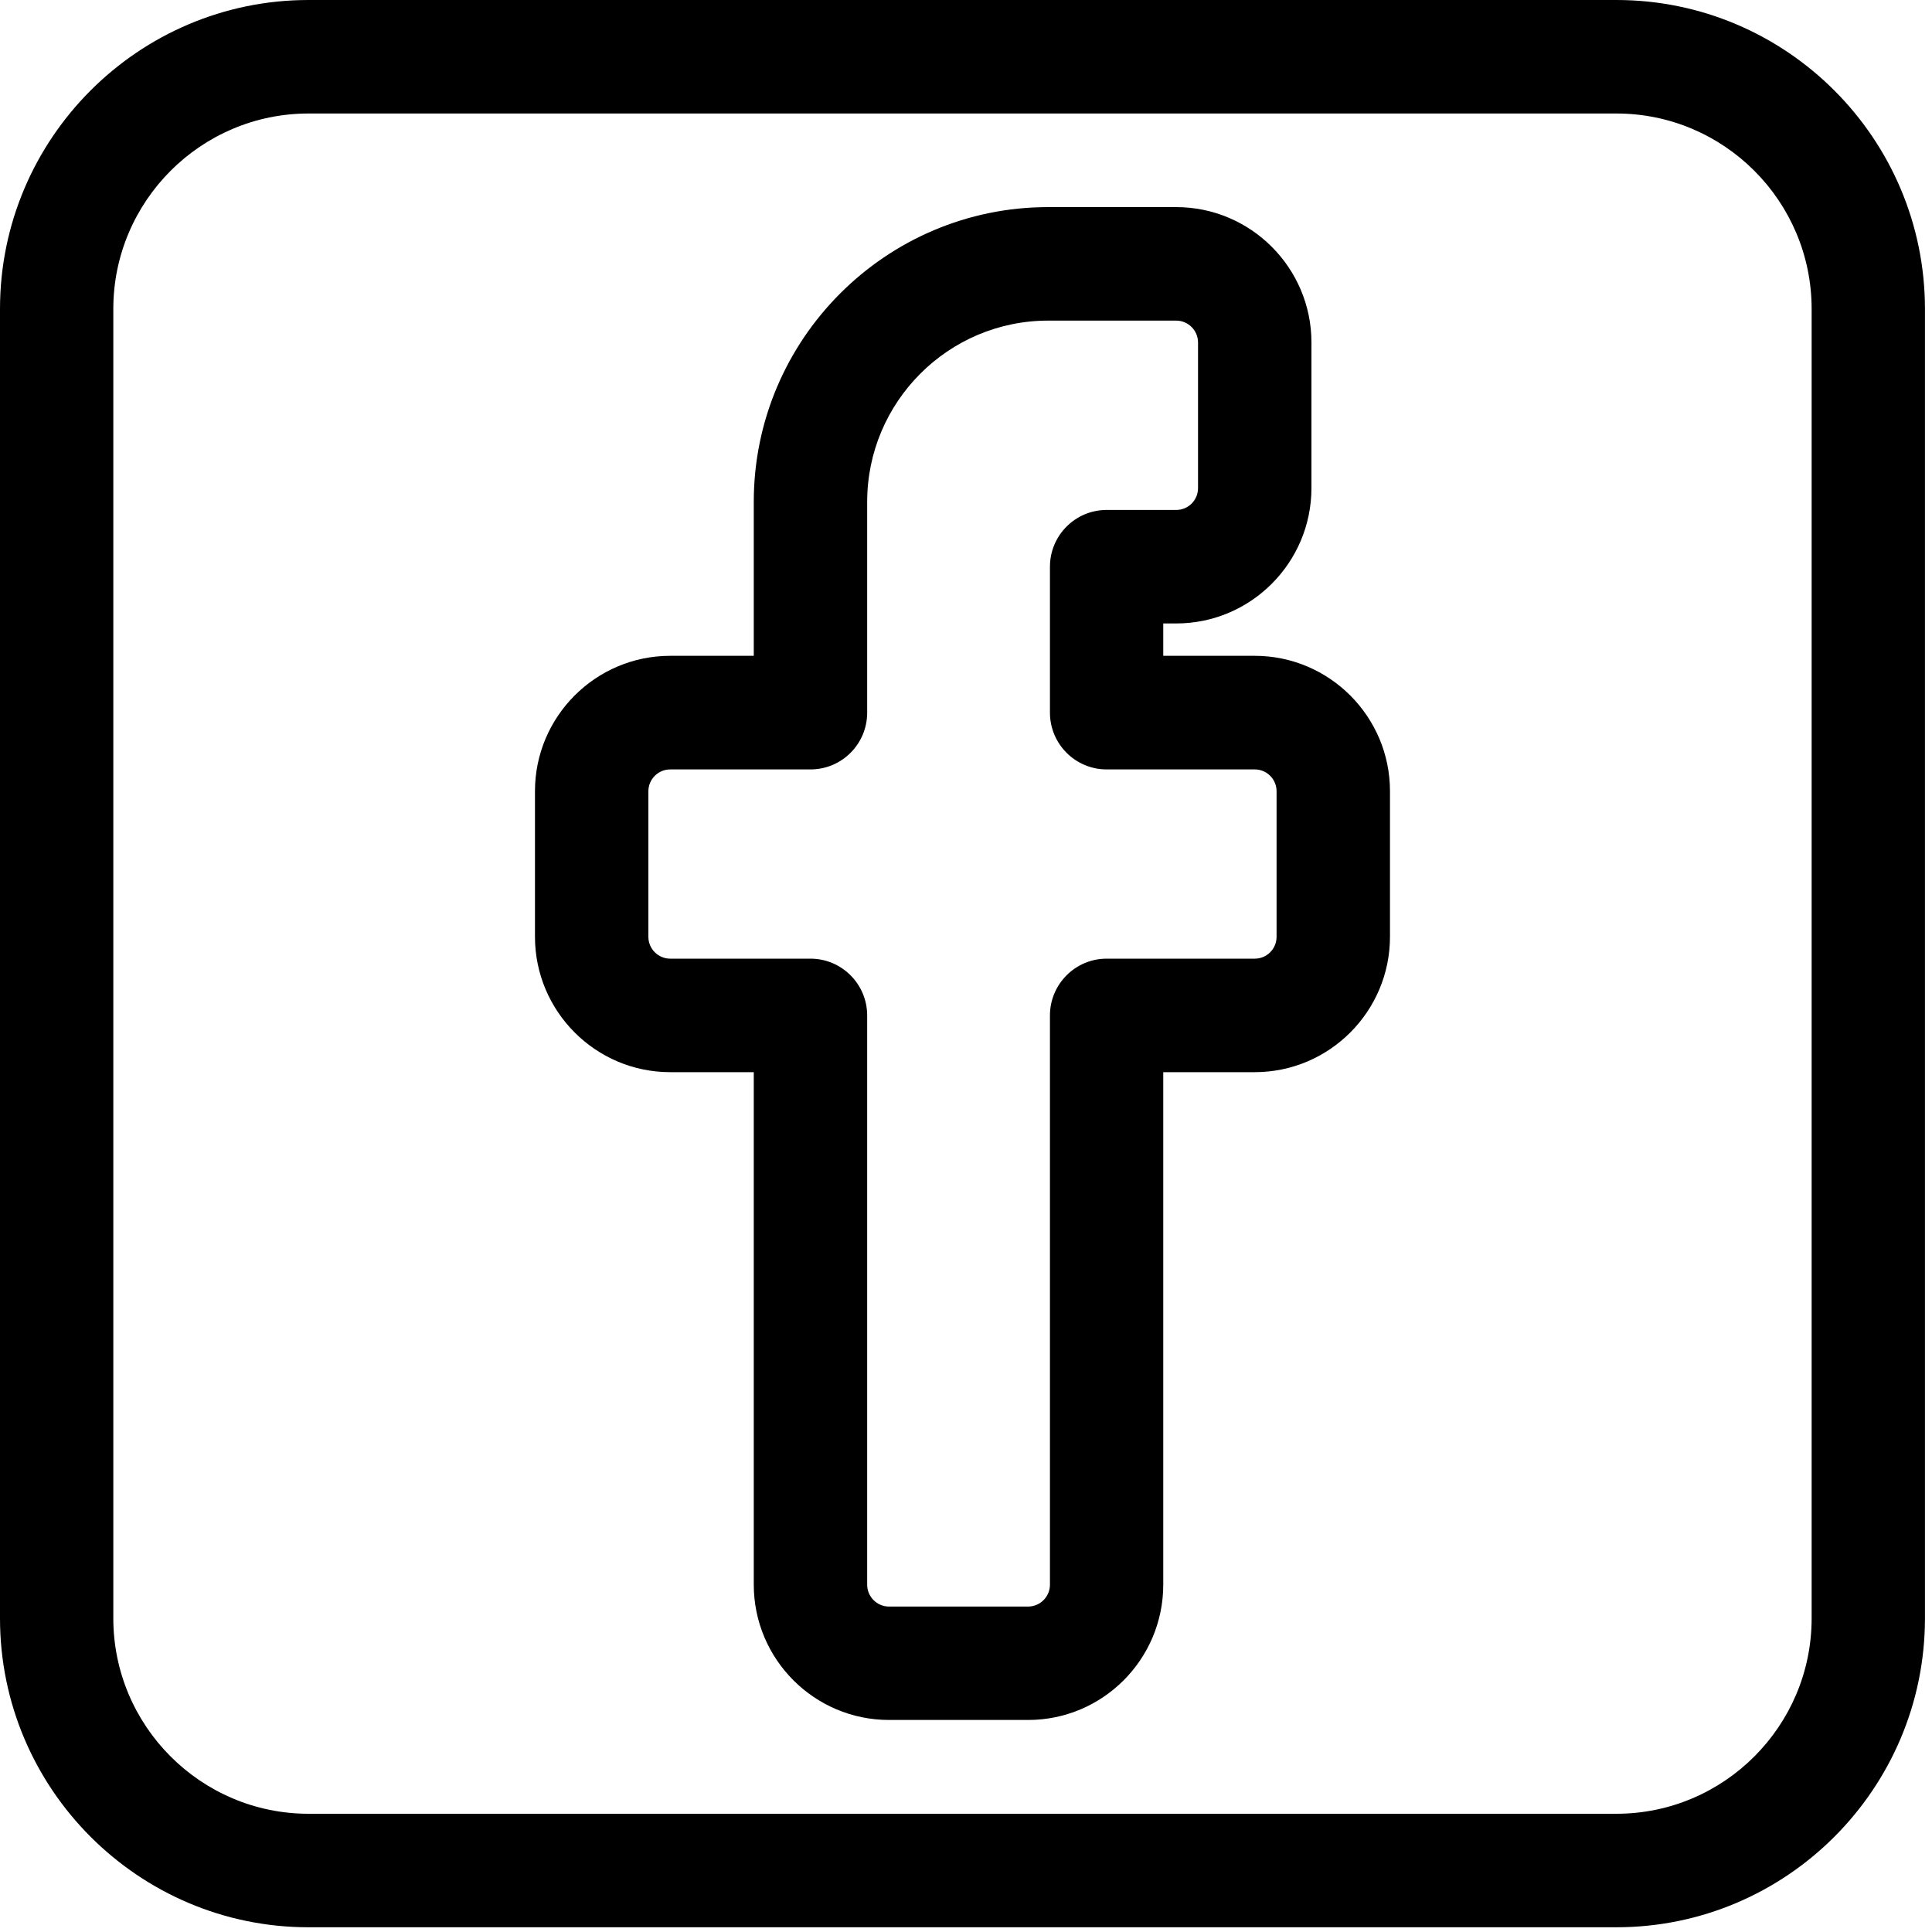
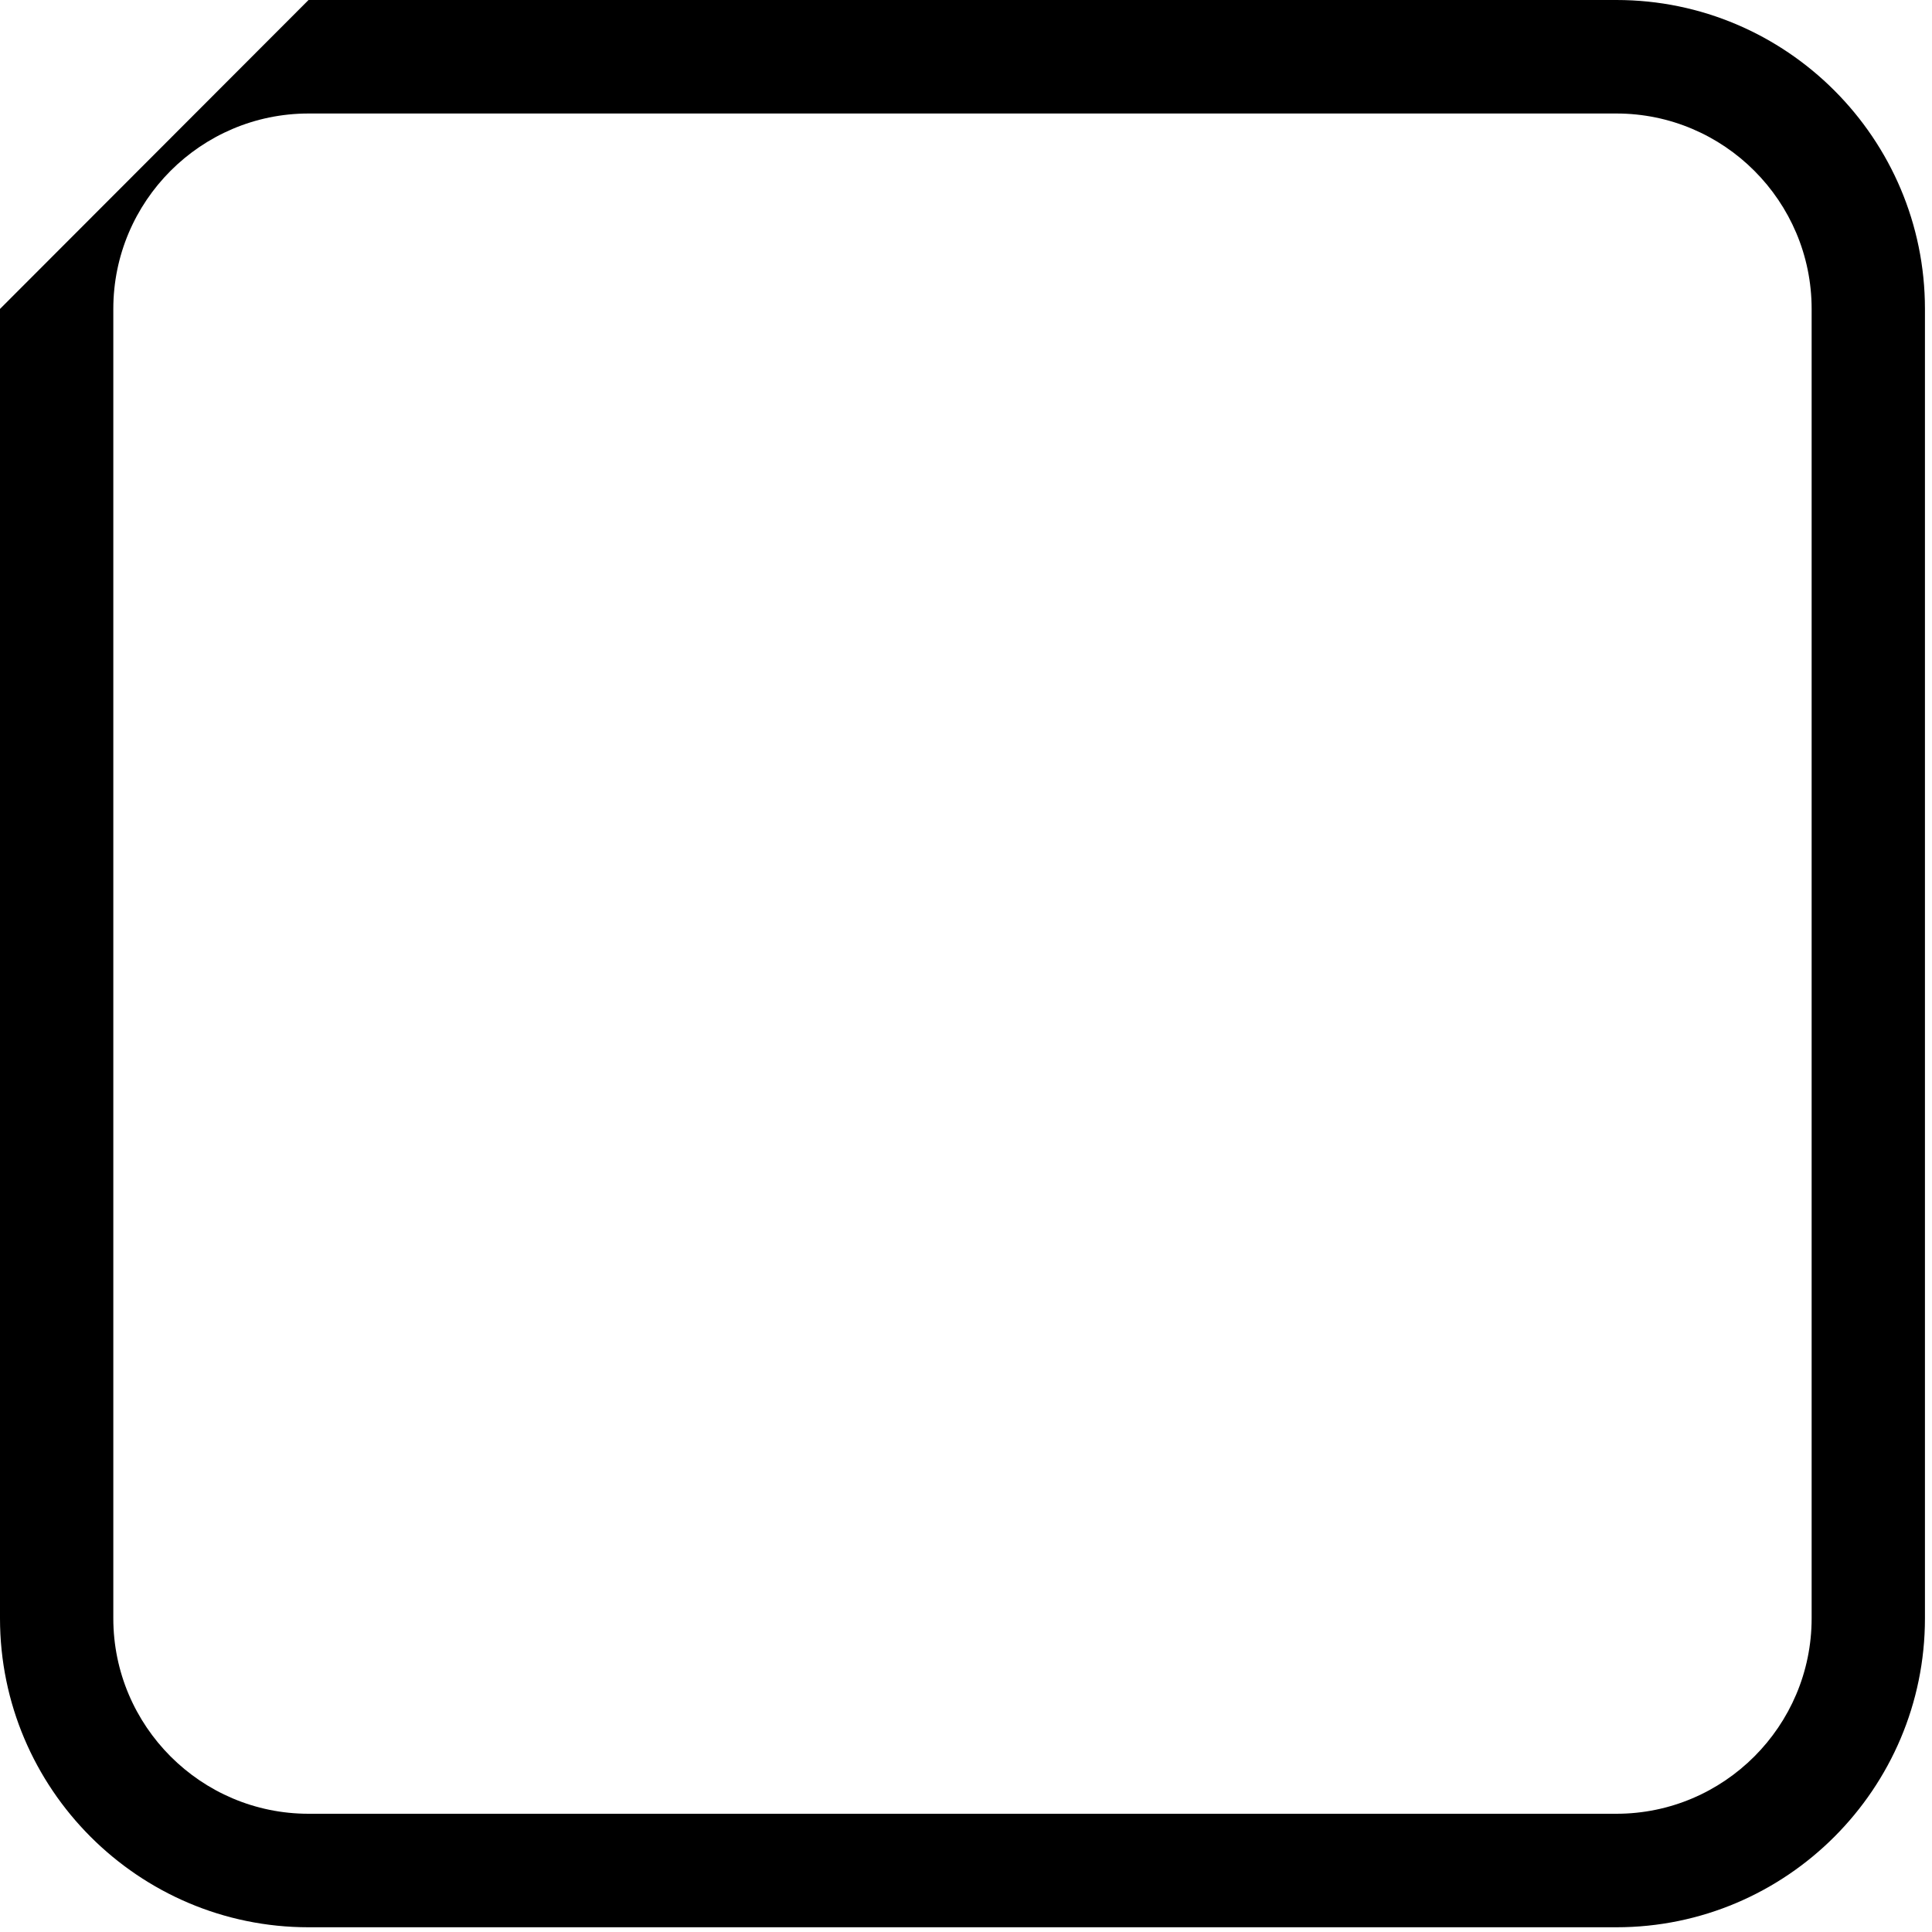
<svg xmlns="http://www.w3.org/2000/svg" width="20" height="20" viewBox="0 0 20 20" fill="none">
-   <path fill-rule="evenodd" clip-rule="evenodd" d="M12.042 6.789H12.989C13.761 6.789 14.389 7.418 14.389 8.19V9.697C14.389 10.47 13.761 11.099 12.989 11.099H12.042V16.404C12.042 17.177 11.415 17.805 10.643 17.805H9.203C8.431 17.805 7.803 17.177 7.803 16.404V11.099H6.938C6.166 11.099 5.538 10.47 5.538 9.697V8.19C5.538 7.418 6.166 6.789 6.938 6.789H7.803V5.195C7.803 3.513 9.17 2.144 10.85 2.144H12.176C12.948 2.144 13.576 2.773 13.576 3.545V5.052C13.576 5.825 12.948 6.454 12.176 6.454H12.042V6.789ZM12.989 9.924C13.114 9.924 13.215 9.823 13.215 9.698V8.191C13.215 8.066 13.114 7.965 12.989 7.965H11.456C11.132 7.965 10.869 7.702 10.869 7.377V5.867C10.869 5.542 11.132 5.279 11.456 5.279H12.176C12.301 5.279 12.402 5.178 12.402 5.053V3.546C12.402 3.421 12.301 3.319 12.176 3.319H10.85C9.817 3.319 8.977 4.161 8.977 5.195V7.377C8.977 7.702 8.714 7.965 8.39 7.965H6.938C6.814 7.965 6.712 8.066 6.712 8.191V9.698C6.712 9.823 6.814 9.924 6.938 9.924H8.39C8.714 9.924 8.977 10.188 8.977 10.512V16.405C8.977 16.529 9.078 16.631 9.203 16.631H10.643C10.767 16.631 10.869 16.529 10.869 16.405V10.512C10.869 10.188 11.132 9.924 11.456 9.924H12.989Z" fill="black" />
-   <path fill-rule="evenodd" clip-rule="evenodd" d="M3.194 0H16.733C18.494 0 19.927 1.435 19.927 3.198V16.753C19.927 18.516 18.494 19.951 16.733 19.951H3.194C1.433 19.951 0 18.516 0 16.753V3.198C0 1.435 1.433 0 3.194 0ZM16.733 18.776C17.847 18.776 18.754 17.868 18.754 16.753V3.198C18.754 2.083 17.847 1.175 16.733 1.175H3.194C2.08 1.175 1.173 2.083 1.173 3.198V16.753C1.173 17.868 2.08 18.776 3.194 18.776H16.733Z" fill="black" />
+   <path fill-rule="evenodd" clip-rule="evenodd" d="M3.194 0H16.733C18.494 0 19.927 1.435 19.927 3.198V16.753C19.927 18.516 18.494 19.951 16.733 19.951H3.194C1.433 19.951 0 18.516 0 16.753V3.198ZM16.733 18.776C17.847 18.776 18.754 17.868 18.754 16.753V3.198C18.754 2.083 17.847 1.175 16.733 1.175H3.194C2.08 1.175 1.173 2.083 1.173 3.198V16.753C1.173 17.868 2.08 18.776 3.194 18.776H16.733Z" fill="black" />
</svg>